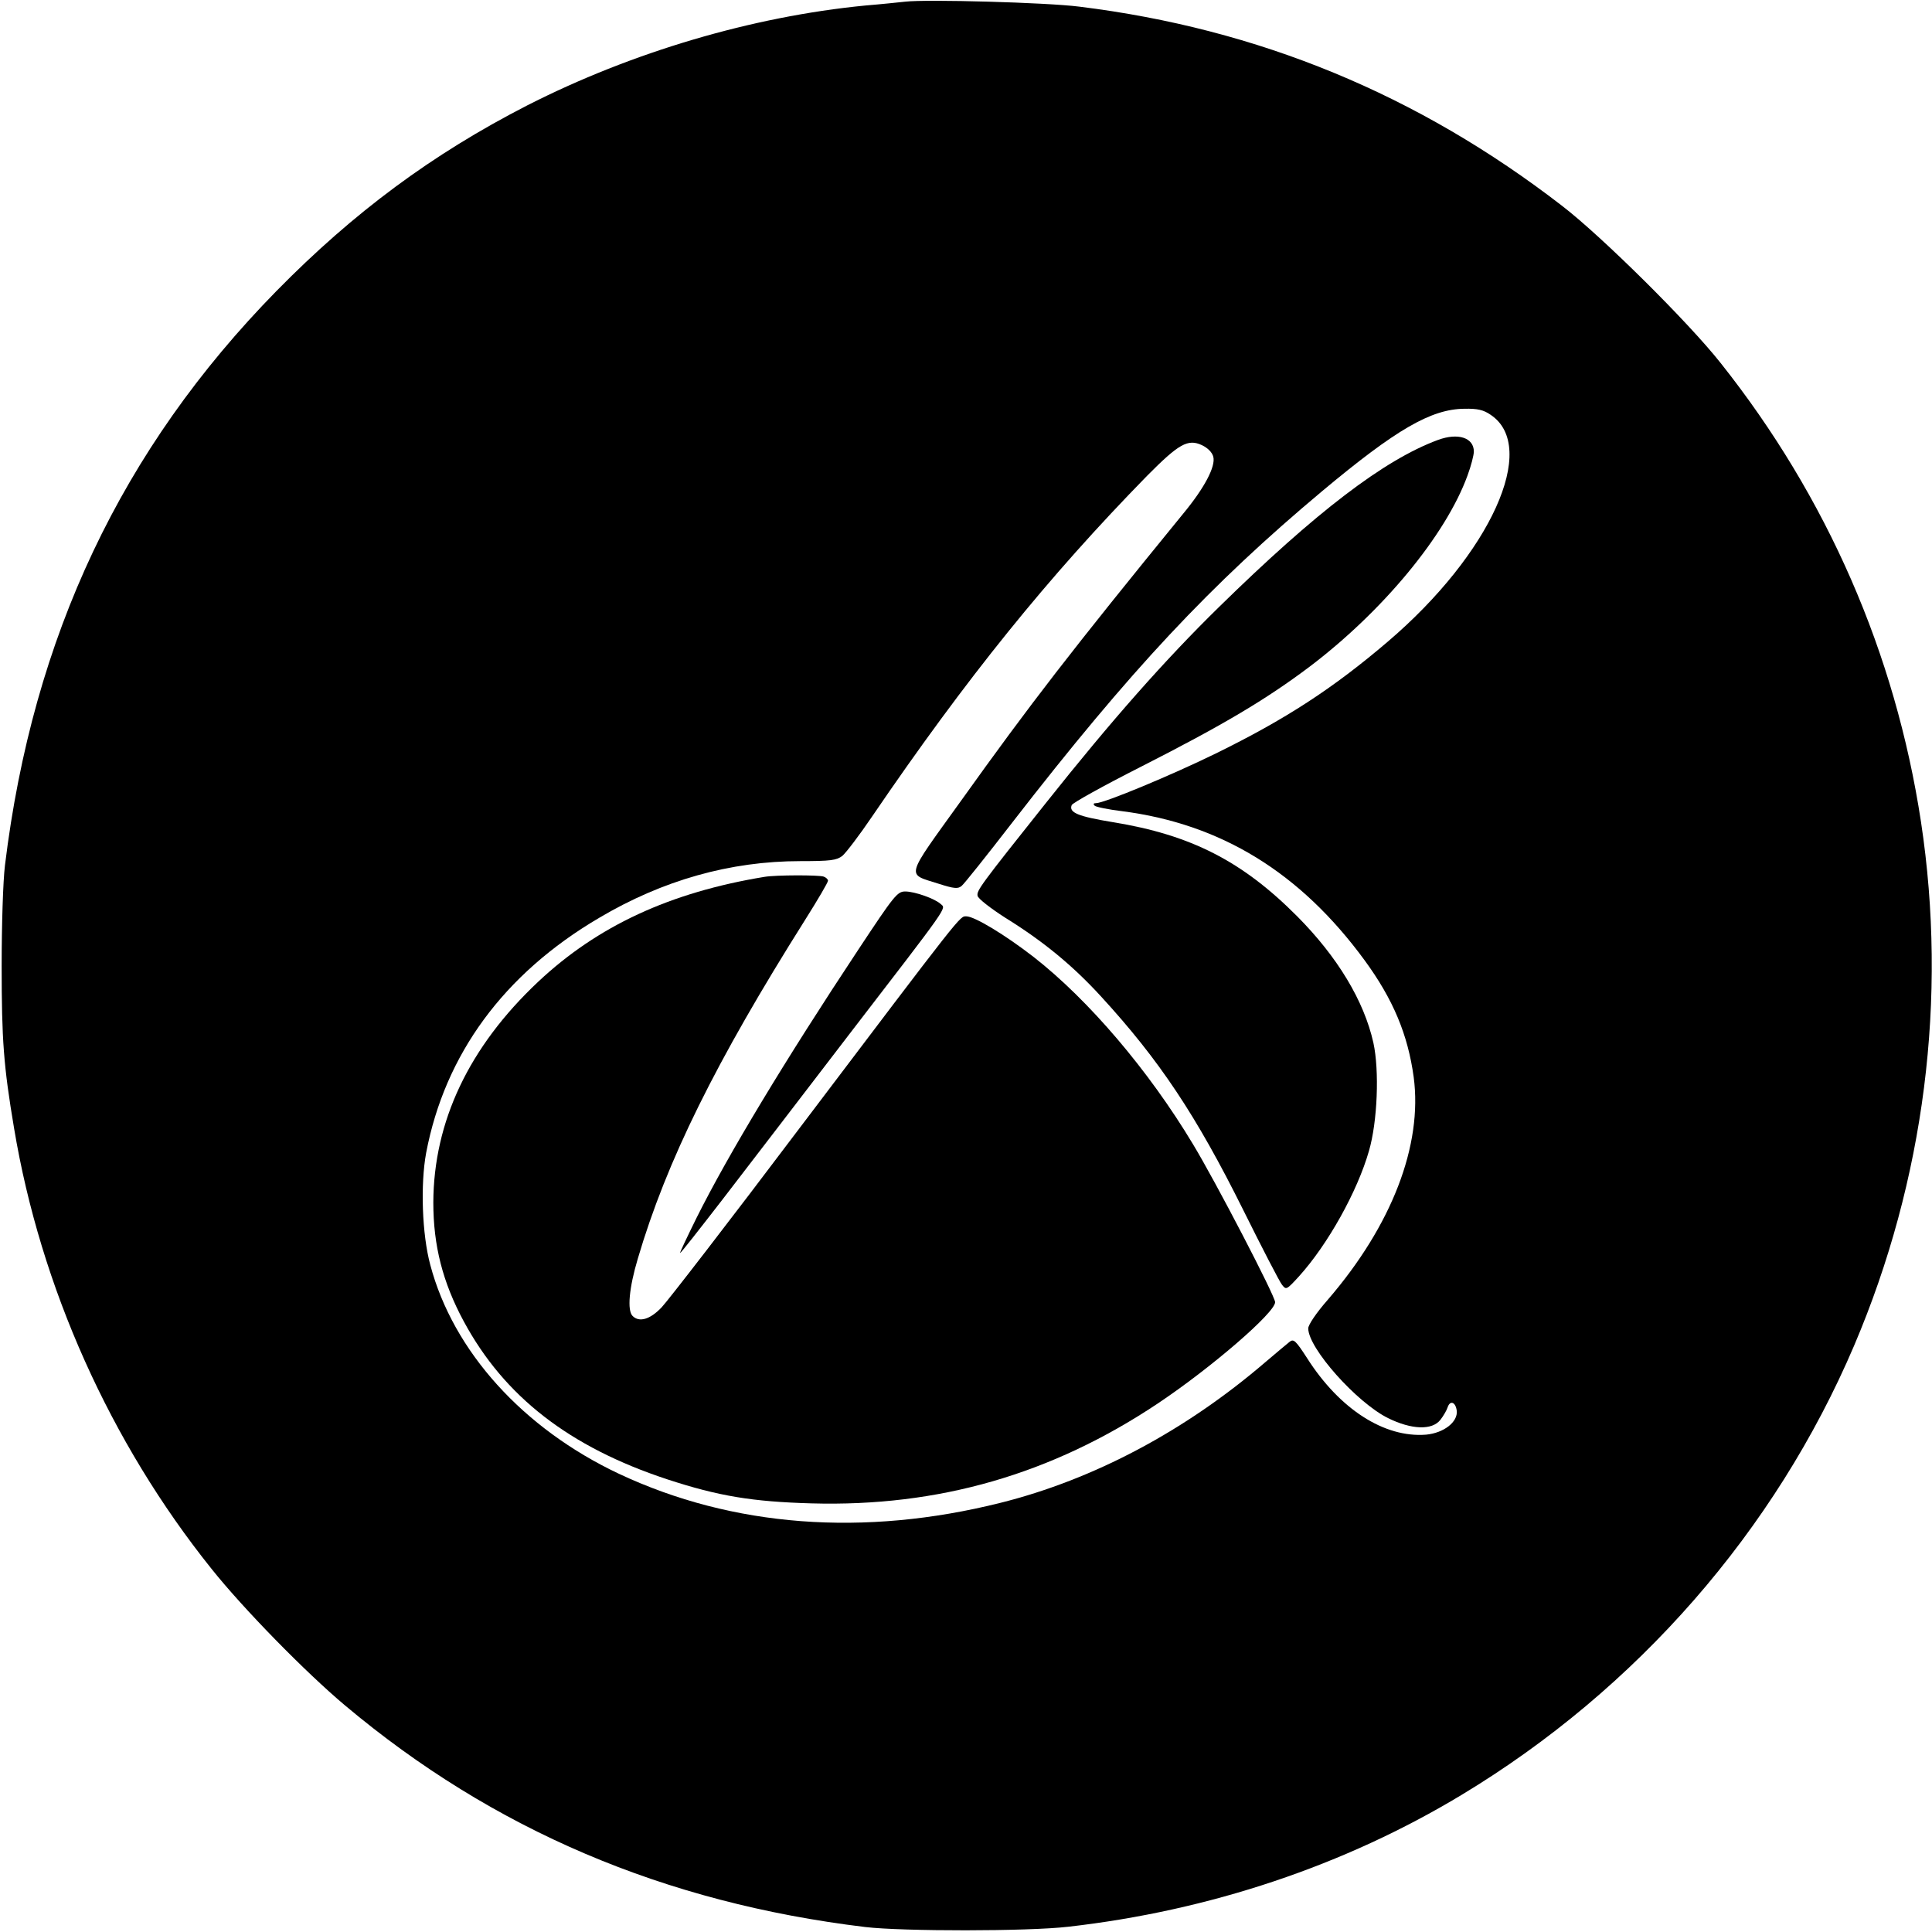
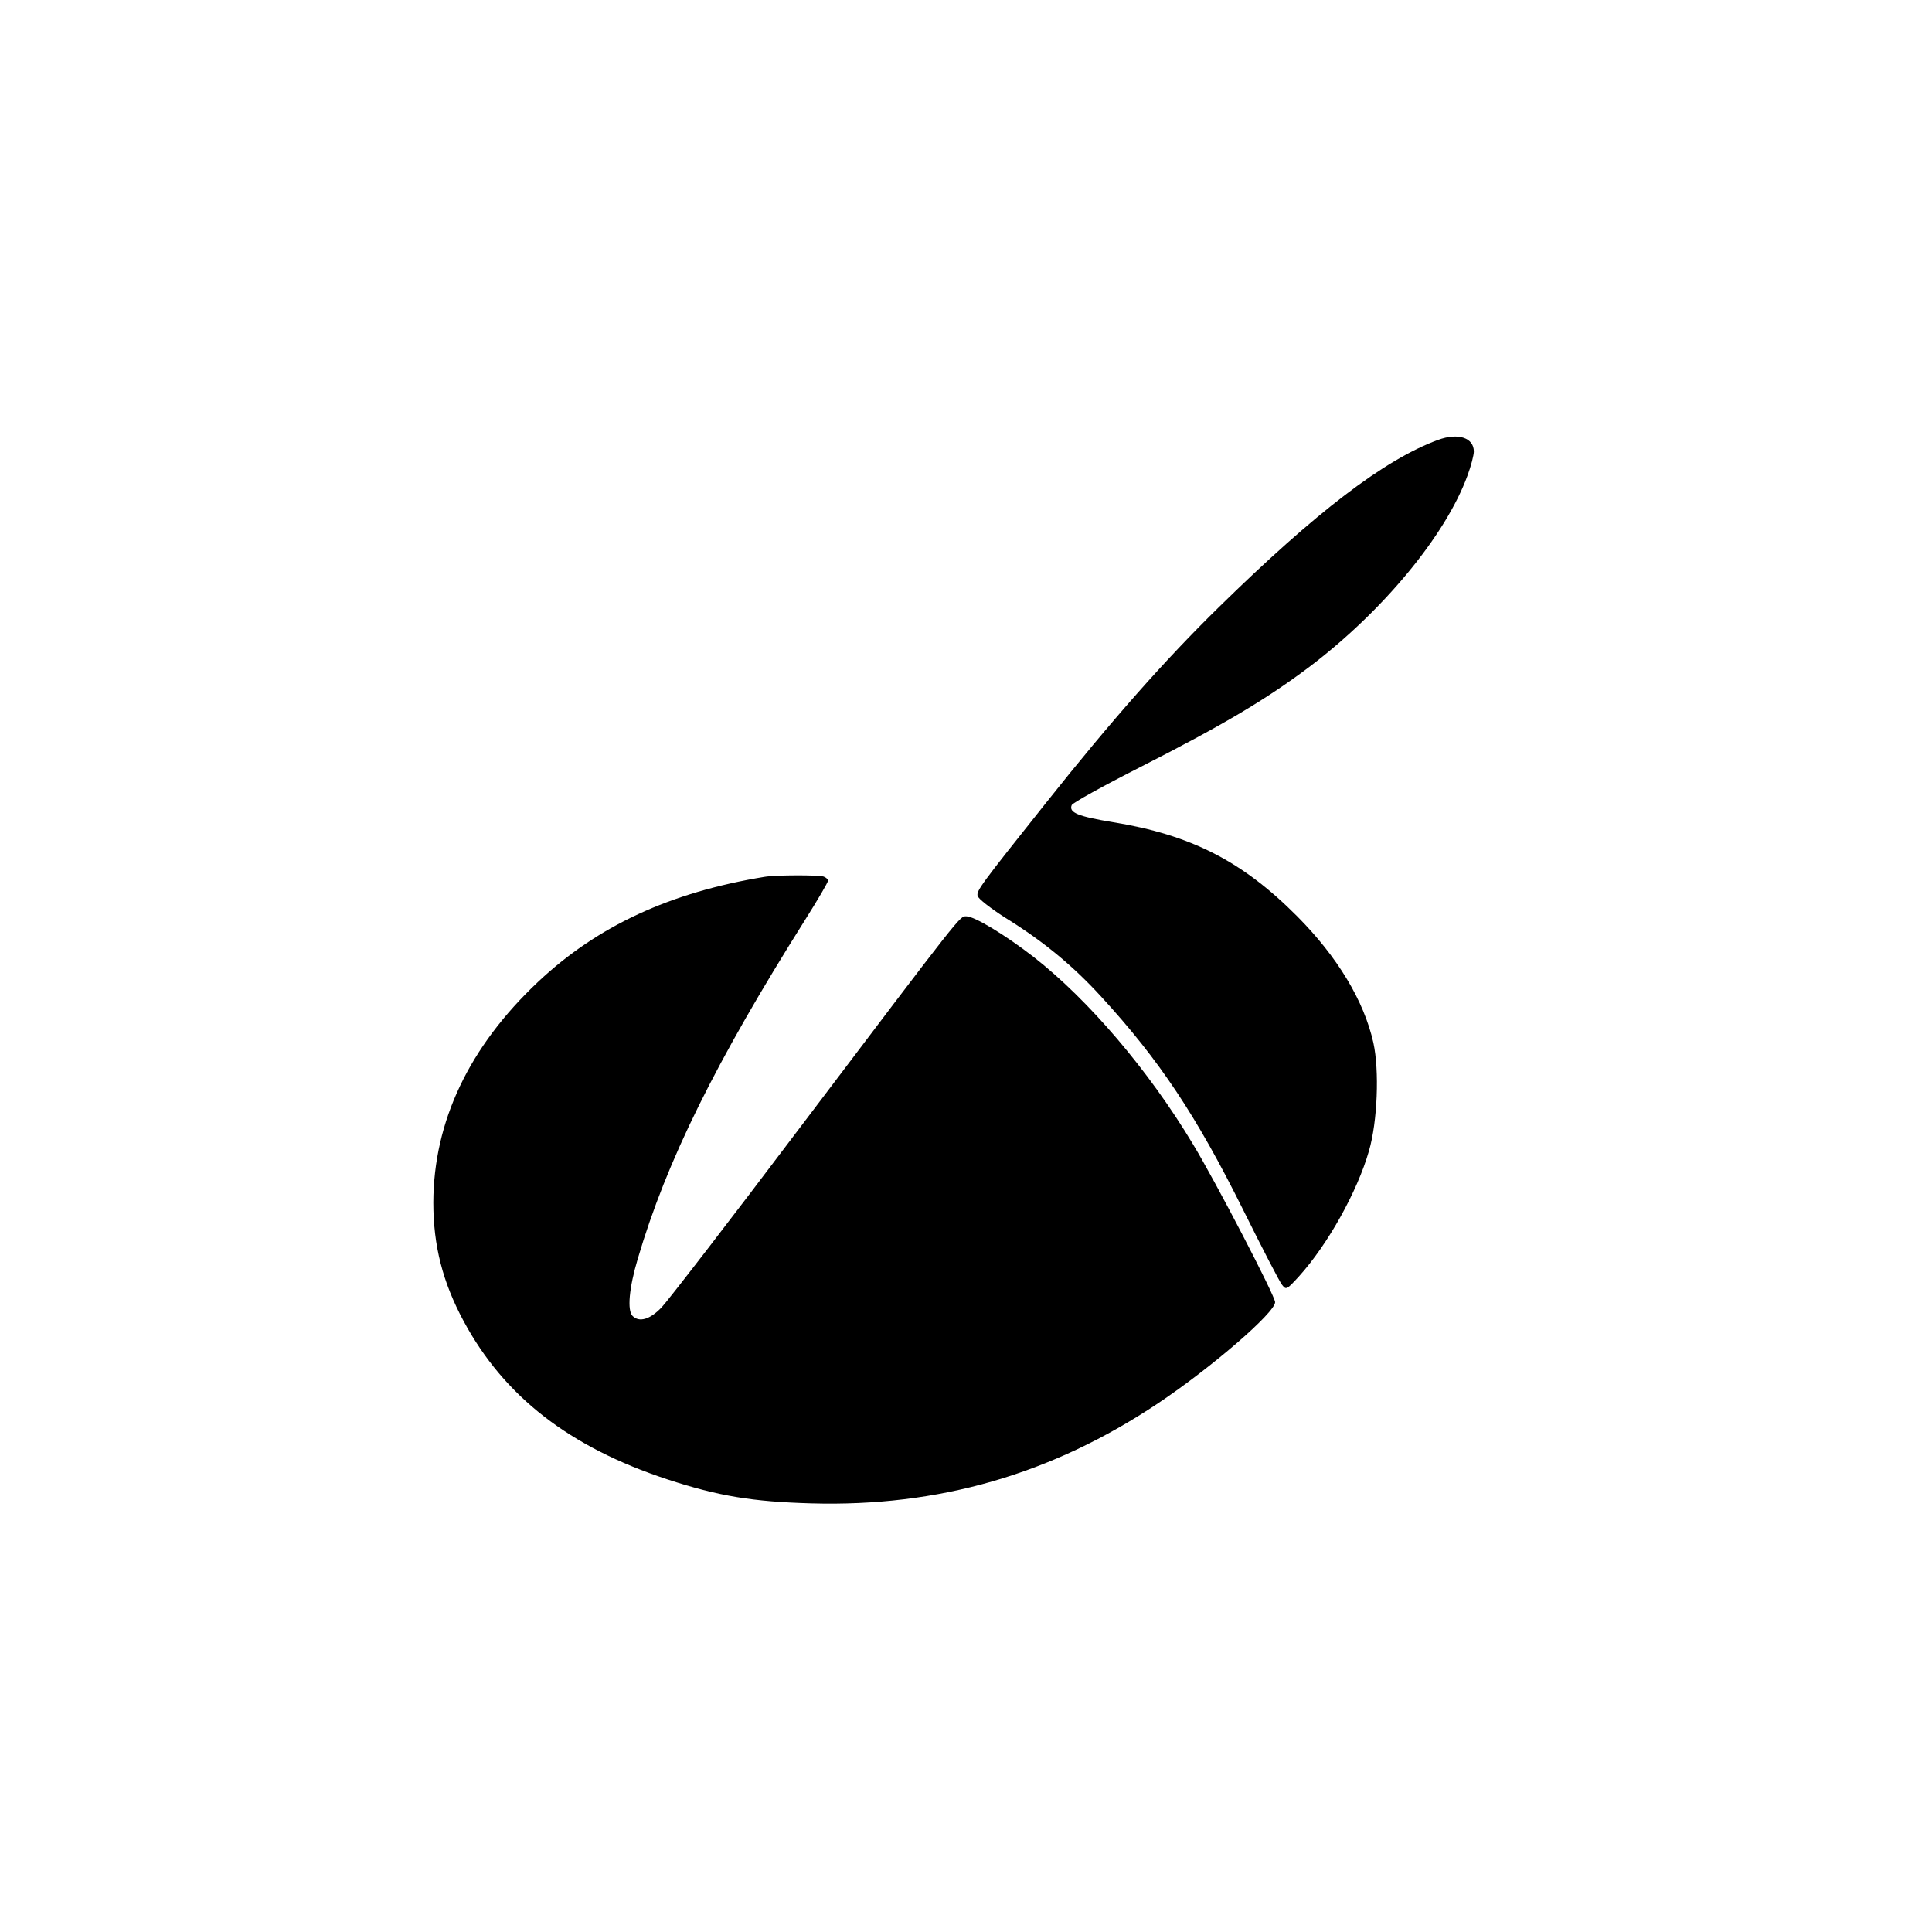
<svg xmlns="http://www.w3.org/2000/svg" version="1.0" width="700pt" height="700pt" viewBox="0 0 700 700" preserveAspectRatio="xMidYMid meet">
  <g transform="translate(0,700) scale(0.1,-0.1)" fill="#000000" stroke="none">
-     <path d="M3280 6994 c-19 -2 -84 -9 -145 -14 -410 -40 -846 -169 -1225 -362 -343 -176 -628 -387 -908 -672 -561 -572 -883 -1252 -984 -2081 -7 -56 -12 -217 -12 -365 0 -268 7 -362 45 -588 96 -575 348 -1138 716 -1597 115 -144 339 -373 483 -494 537 -451 1157 -715 1885 -803 135 -16 590 -16 735 1 512 58 1002 222 1426 478 635 383 1136 957 1422 1628 255 599 339 1259 242 1898 -93 610 -340 1176 -726 1662 -116 147 -431 459 -574 569 -523 404 -1101 642 -1750 722 -117 15 -553 27 -630 18z m2121 -1497 c175 -117 0 -504 -373 -822 -198 -169 -370 -281 -623 -405 -159 -78 -404 -180 -434 -180 -9 0 -11 -3 -5 -9 5 -5 50 -14 99 -20 359 -46 646 -222 879 -540 104 -142 157 -270 178 -423 33 -247 -79 -538 -311 -807 -42 -48 -71 -91 -71 -104 0 -72 176 -269 289 -325 85 -42 160 -45 190 -6 11 14 23 35 26 45 9 27 29 19 33 -12 5 -41 -47 -81 -111 -87 -151 -12 -313 92 -431 277 -42 65 -49 71 -64 59 -9 -7 -48 -40 -87 -73 -290 -249 -621 -425 -960 -510 -495 -124 -971 -88 -1382 105 -348 164 -601 444 -684 757 -30 111 -36 292 -15 406 68 357 281 648 626 851 231 137 476 206 730 206 110 0 131 3 152 19 13 11 62 75 108 143 342 502 637 867 996 1234 115 116 148 135 199 111 21 -10 37 -26 41 -42 9 -35 -32 -113 -109 -206 -404 -495 -556 -692 -804 -1039 -207 -288 -200 -264 -82 -302 56 -18 70 -19 83 -8 9 7 91 110 183 229 430 555 718 862 1124 1202 267 223 394 297 515 298 47 1 69 -4 95 -22z" />
    <path d="M5210 5406 c-195 -72 -442 -261 -794 -606 -195 -191 -387 -408 -627 -710 -238 -299 -251 -317 -247 -336 2 -10 47 -45 100 -79 139 -86 245 -174 346 -284 213 -232 346 -432 517 -776 68 -137 131 -259 140 -270 15 -19 16 -19 61 30 105 116 212 308 254 455 31 106 38 292 16 392 -34 152 -130 311 -276 458 -199 200 -385 295 -667 341 -128 21 -161 35 -150 62 3 8 115 70 249 138 303 154 455 245 611 362 266 201 495 477 574 694 13 35 23 74 23 87 0 50 -57 69 -130 42z" />
    <path d="M2770 3823 c-342 -56 -605 -178 -820 -380 -251 -236 -379 -507 -380 -800 0 -156 34 -289 110 -430 147 -273 383 -456 738 -573 186 -61 309 -81 522 -87 460 -13 870 105 1255 362 193 129 425 329 425 367 0 22 -215 436 -298 573 -161 268 -378 522 -576 677 -103 80 -215 148 -245 148 -24 0 -9 19 -606 -770 -251 -333 -476 -624 -498 -647 -42 -44 -81 -55 -105 -31 -20 20 -13 101 19 208 104 353 282 713 606 1227 46 73 83 136 83 142 0 5 -7 12 -16 15 -17 6 -173 6 -214 -1z" />
-     <path d="M3109 3558 c-263 -397 -470 -740 -585 -970 -35 -71 -62 -128 -60 -128 3 0 71 87 153 193 81 105 287 374 458 597 367 477 353 457 334 474 -21 20 -95 46 -129 46 -29 0 -40 -14 -171 -212z" />
  </g>
</svg>